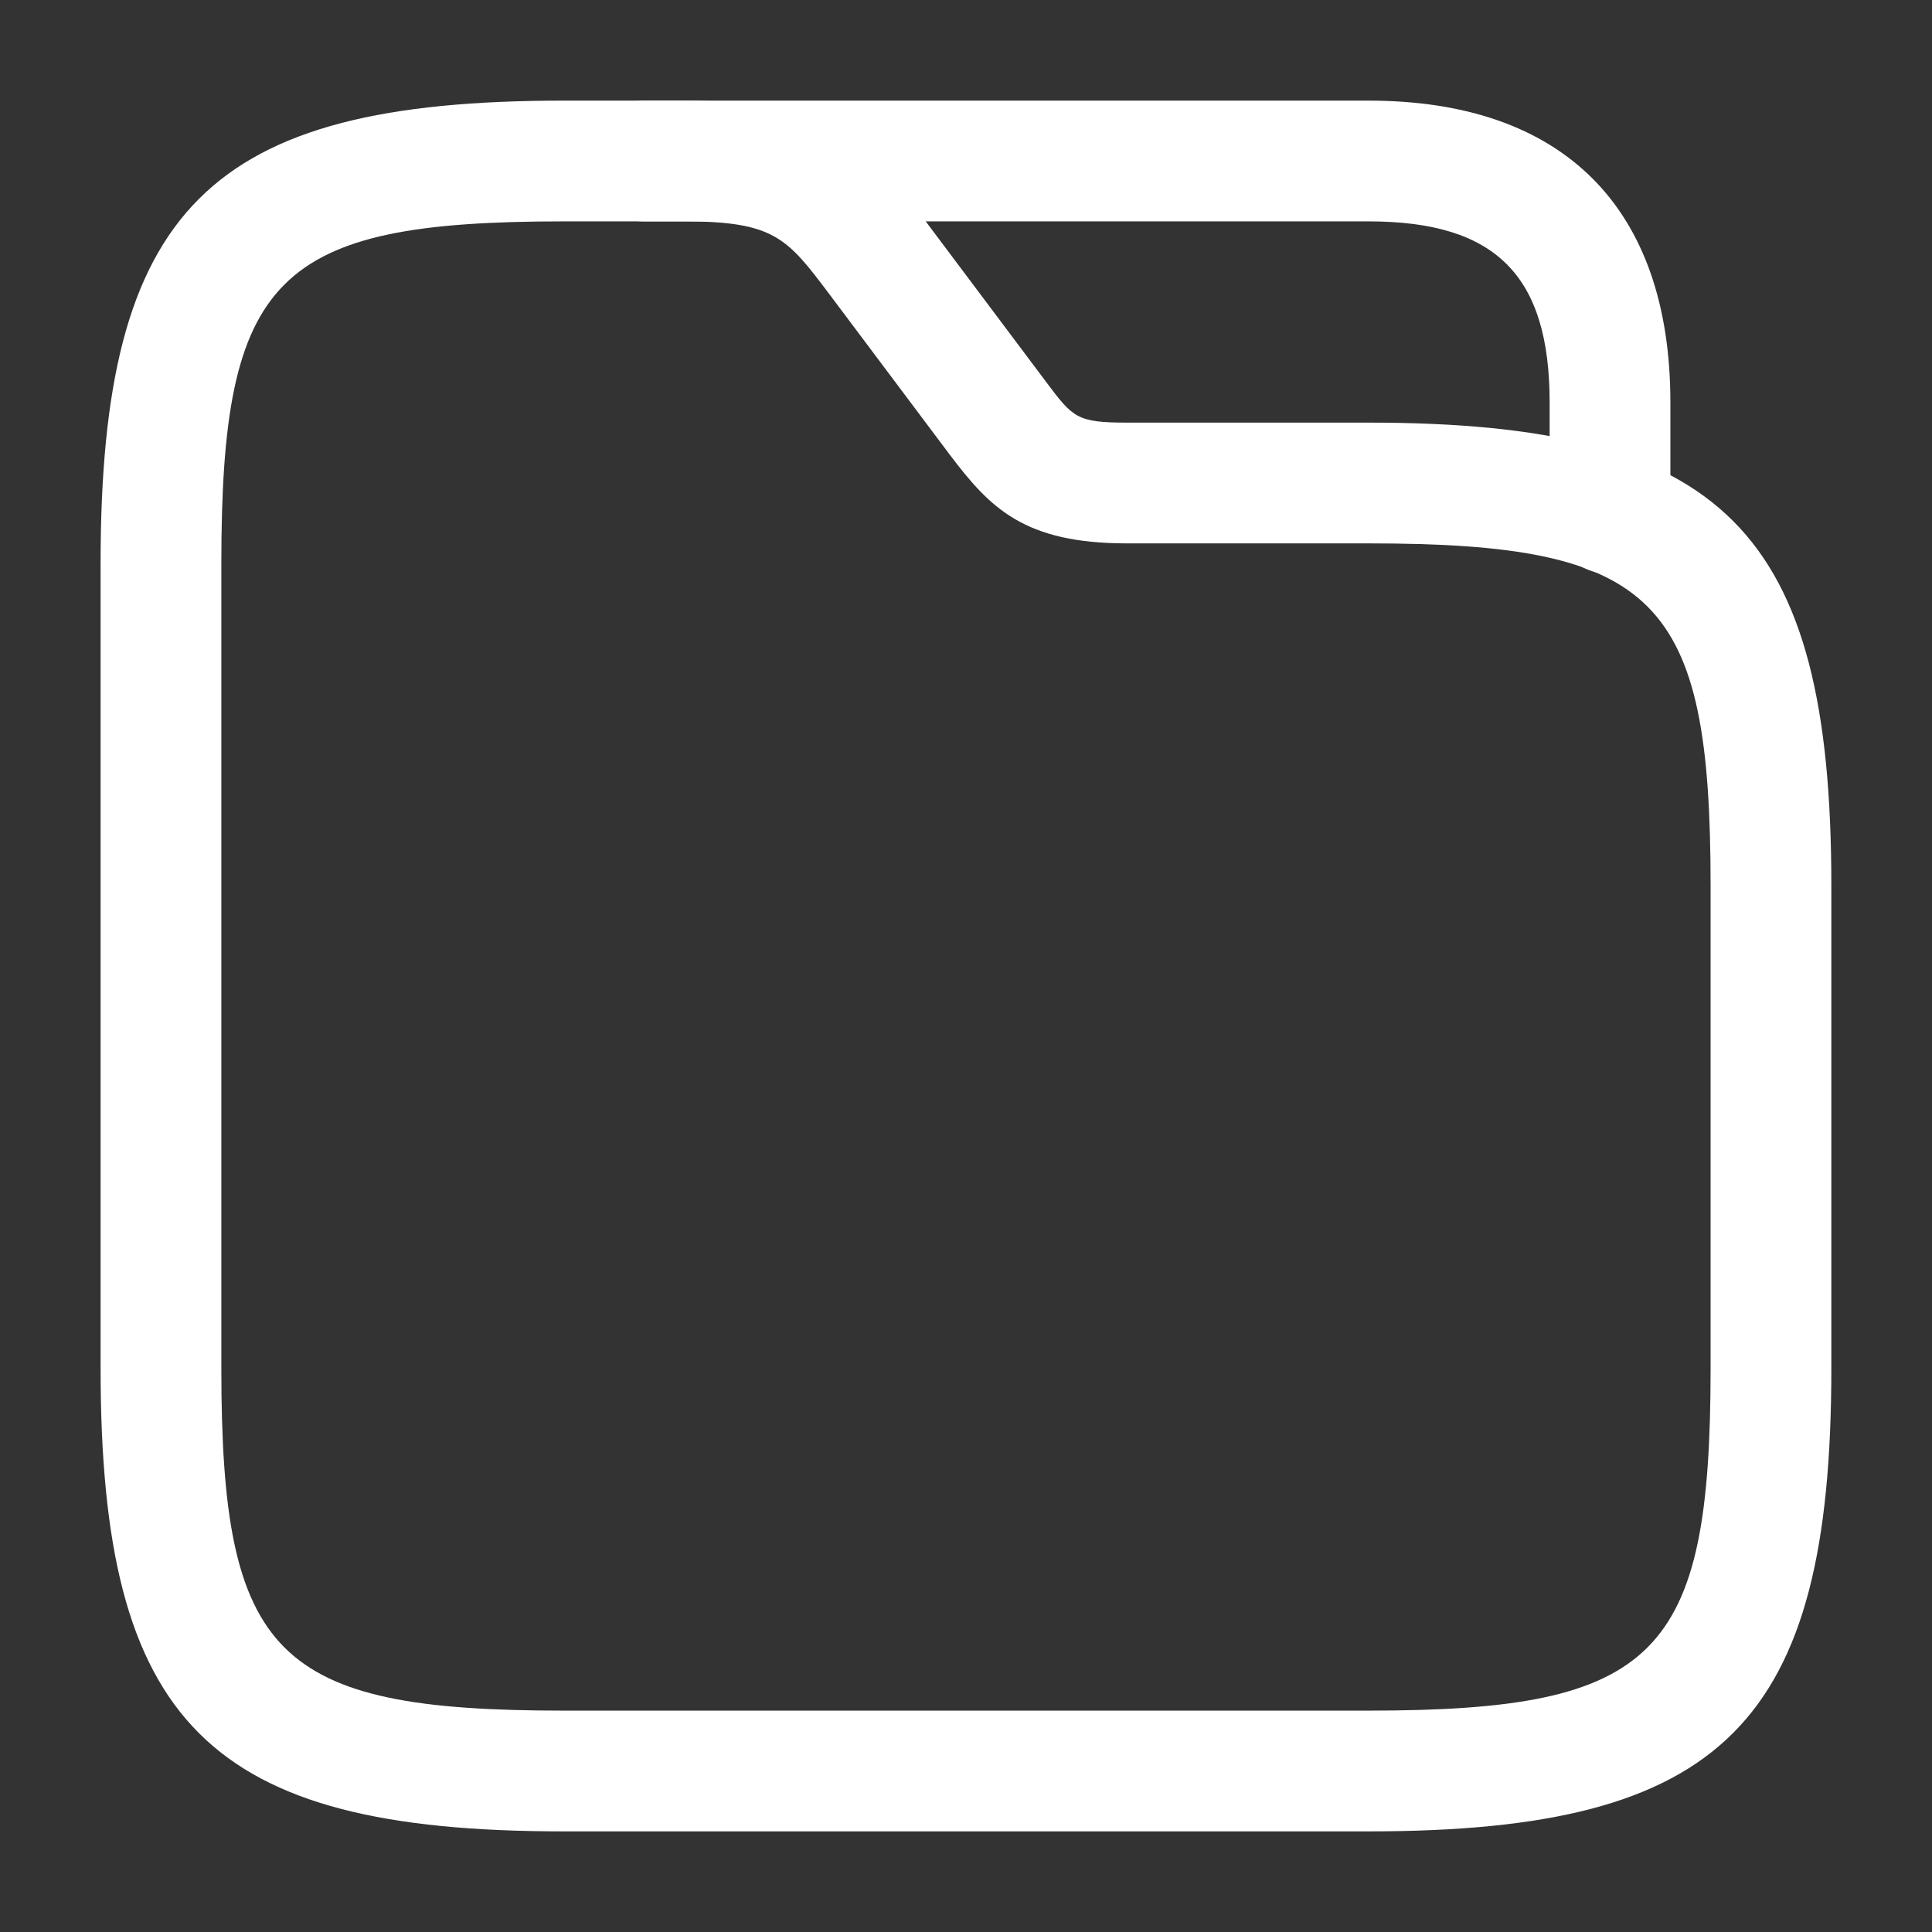
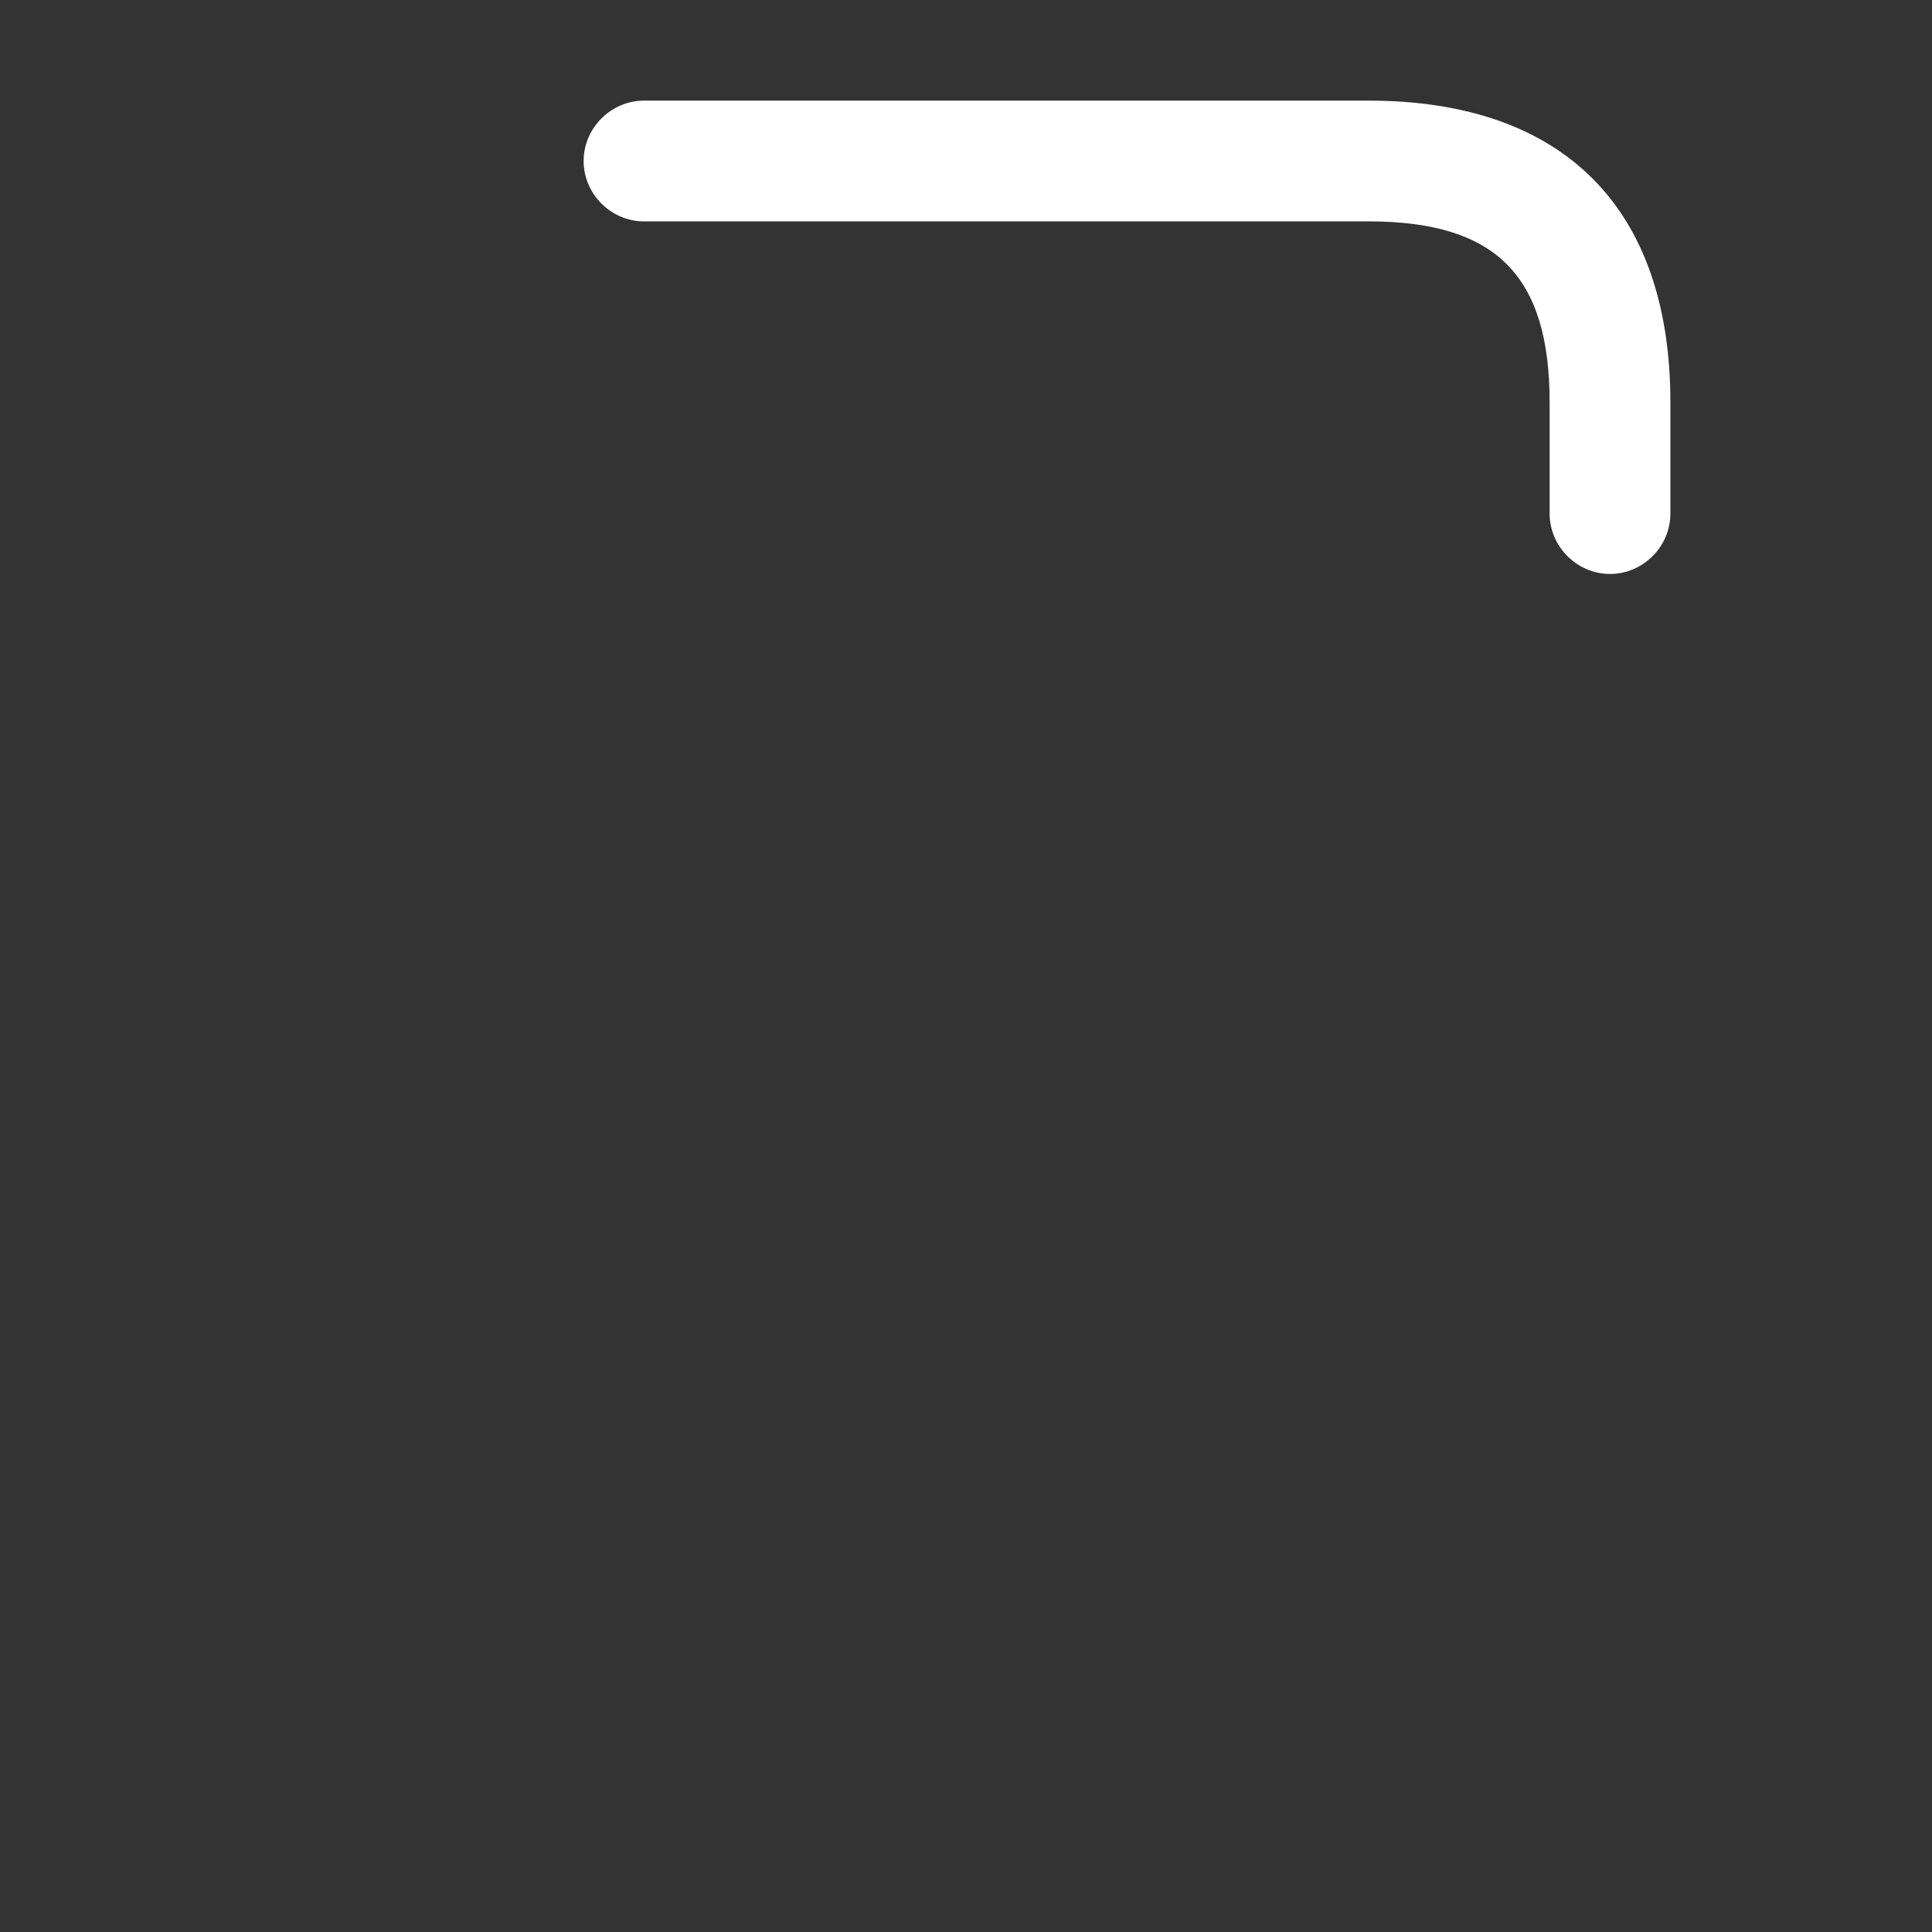
<svg xmlns="http://www.w3.org/2000/svg" width="198" height="198" viewBox="0 0 198 198" fill="none">
  <rect x="0" y="0" width="198" height="198" fill="#333333" stroke="none" />
-   <path d="M140.246 187.688H57.746C21.364 187.688 10.309 176.632 10.309 140.25V57.75C10.309 21.367 21.364 10.312 57.746 10.312H70.121C84.559 10.312 89.096 15.015 94.871 22.688L107.246 39.188C109.969 42.818 110.381 43.312 115.496 43.312H140.246C176.629 43.312 187.684 54.367 187.684 90.75V140.25C187.684 176.632 176.629 187.688 140.246 187.688ZM57.746 22.688C28.211 22.688 22.684 28.297 22.684 57.75V140.25C22.684 169.702 28.211 175.312 57.746 175.312H140.246C169.781 175.312 175.309 169.702 175.309 140.25V90.75C175.309 61.297 169.781 55.688 140.246 55.688H115.496C104.936 55.688 101.471 52.057 97.346 46.612L84.971 30.113C80.681 24.42 79.361 22.688 70.121 22.688H57.746Z" fill="white" />
  <path d="M165.002 58.822C161.619 58.822 158.814 56.017 158.814 52.635V41.25C158.814 28.215 153.287 22.688 140.252 22.688H66.002C62.62 22.688 59.815 19.883 59.815 16.5C59.815 13.117 62.62 10.312 66.002 10.312H140.252C160.217 10.312 171.189 21.285 171.189 41.25V52.635C171.189 56.017 168.384 58.822 165.002 58.822Z" fill="white" />
</svg>